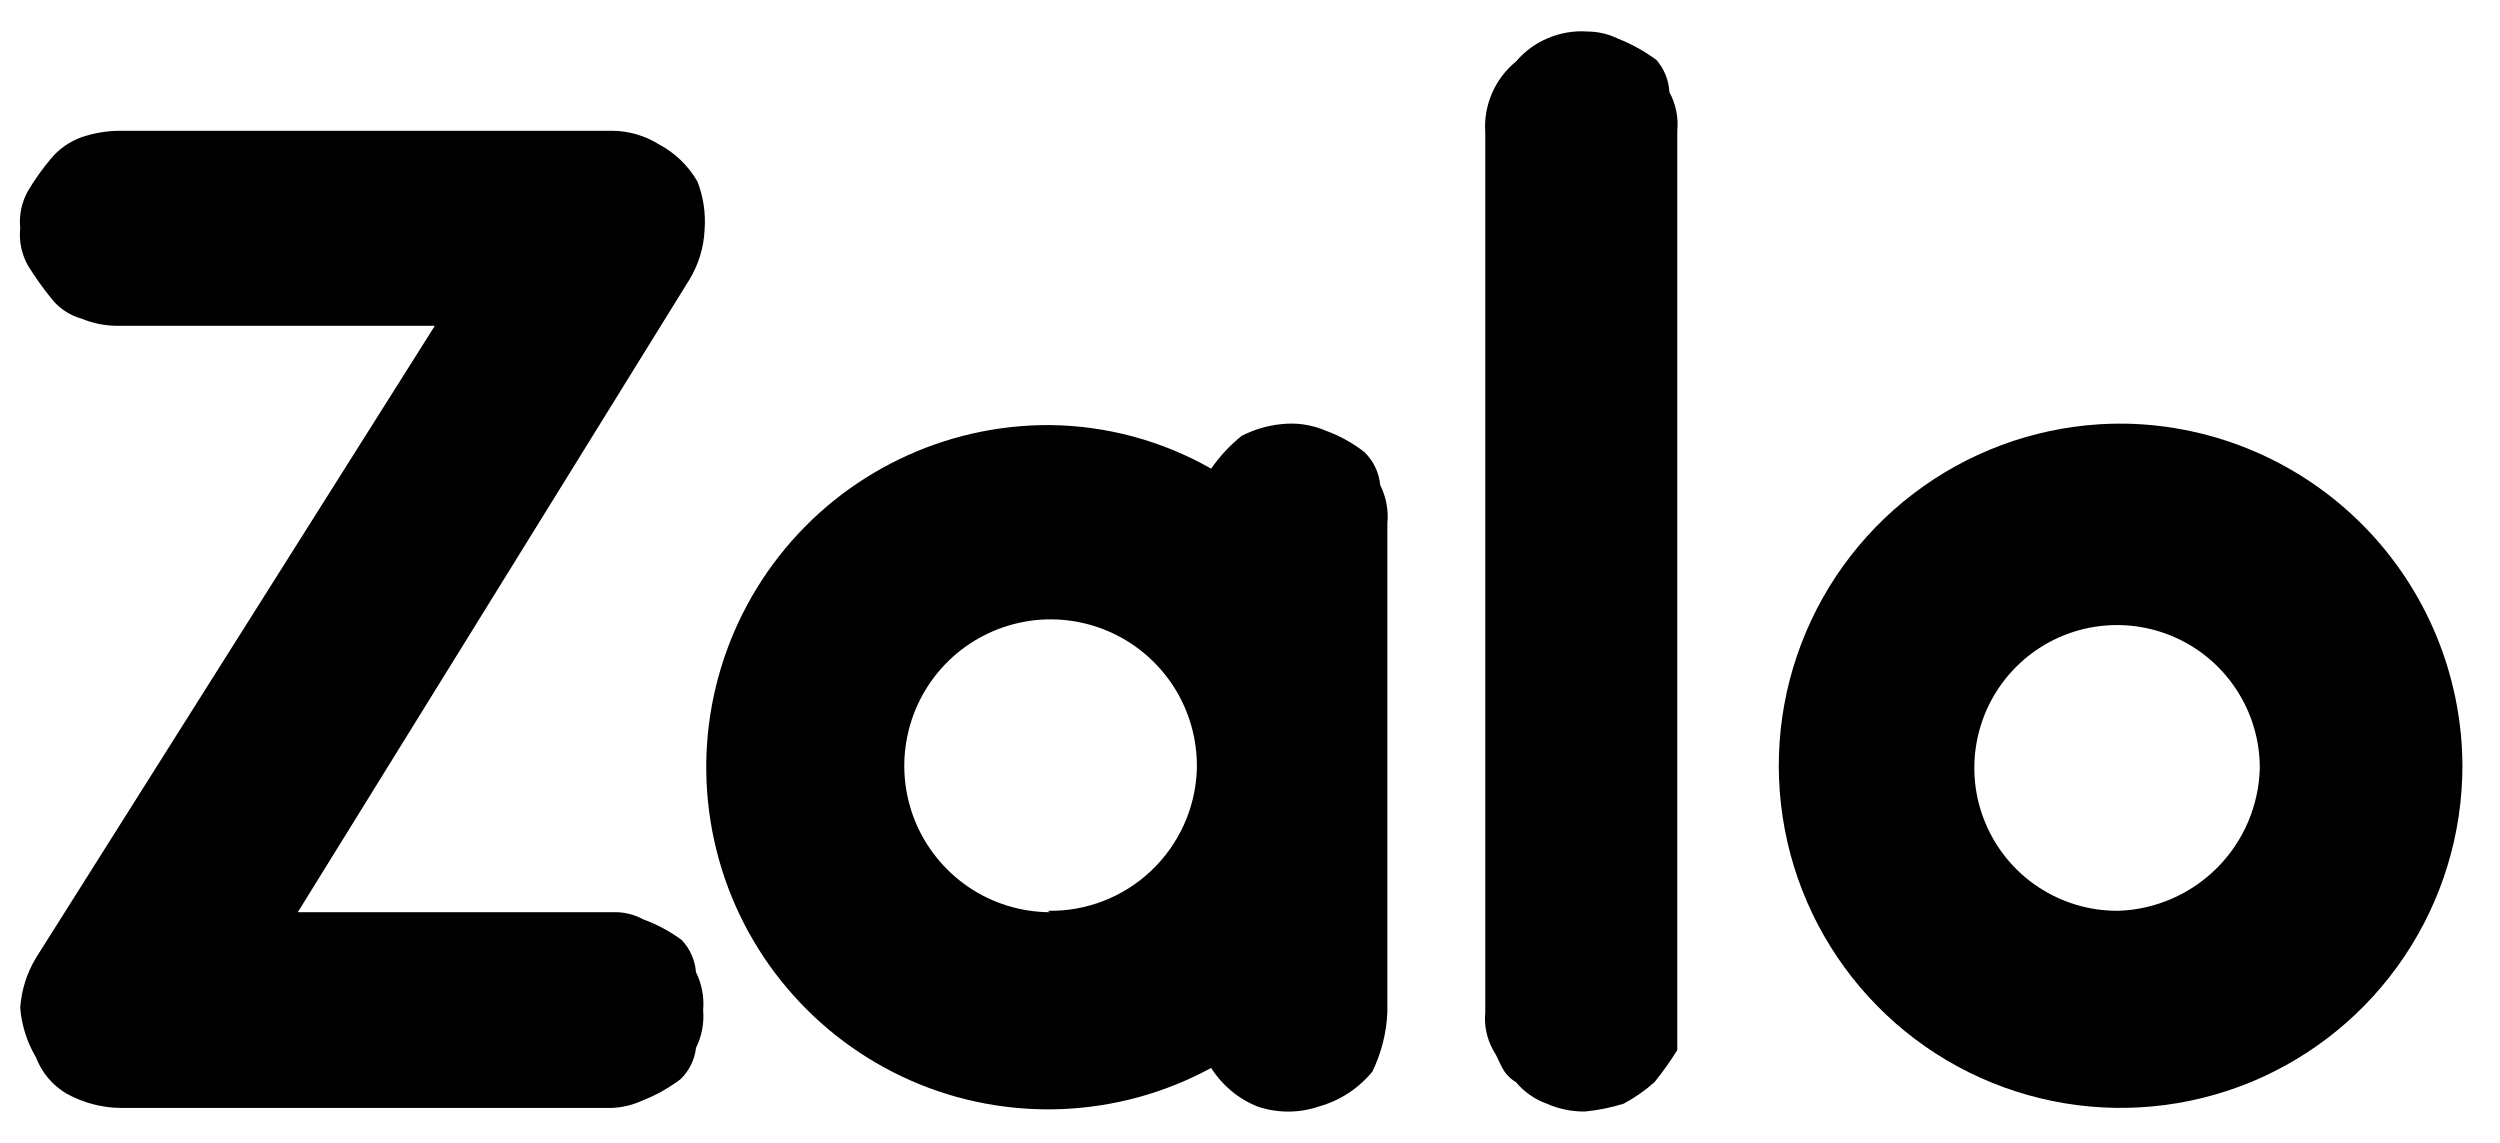
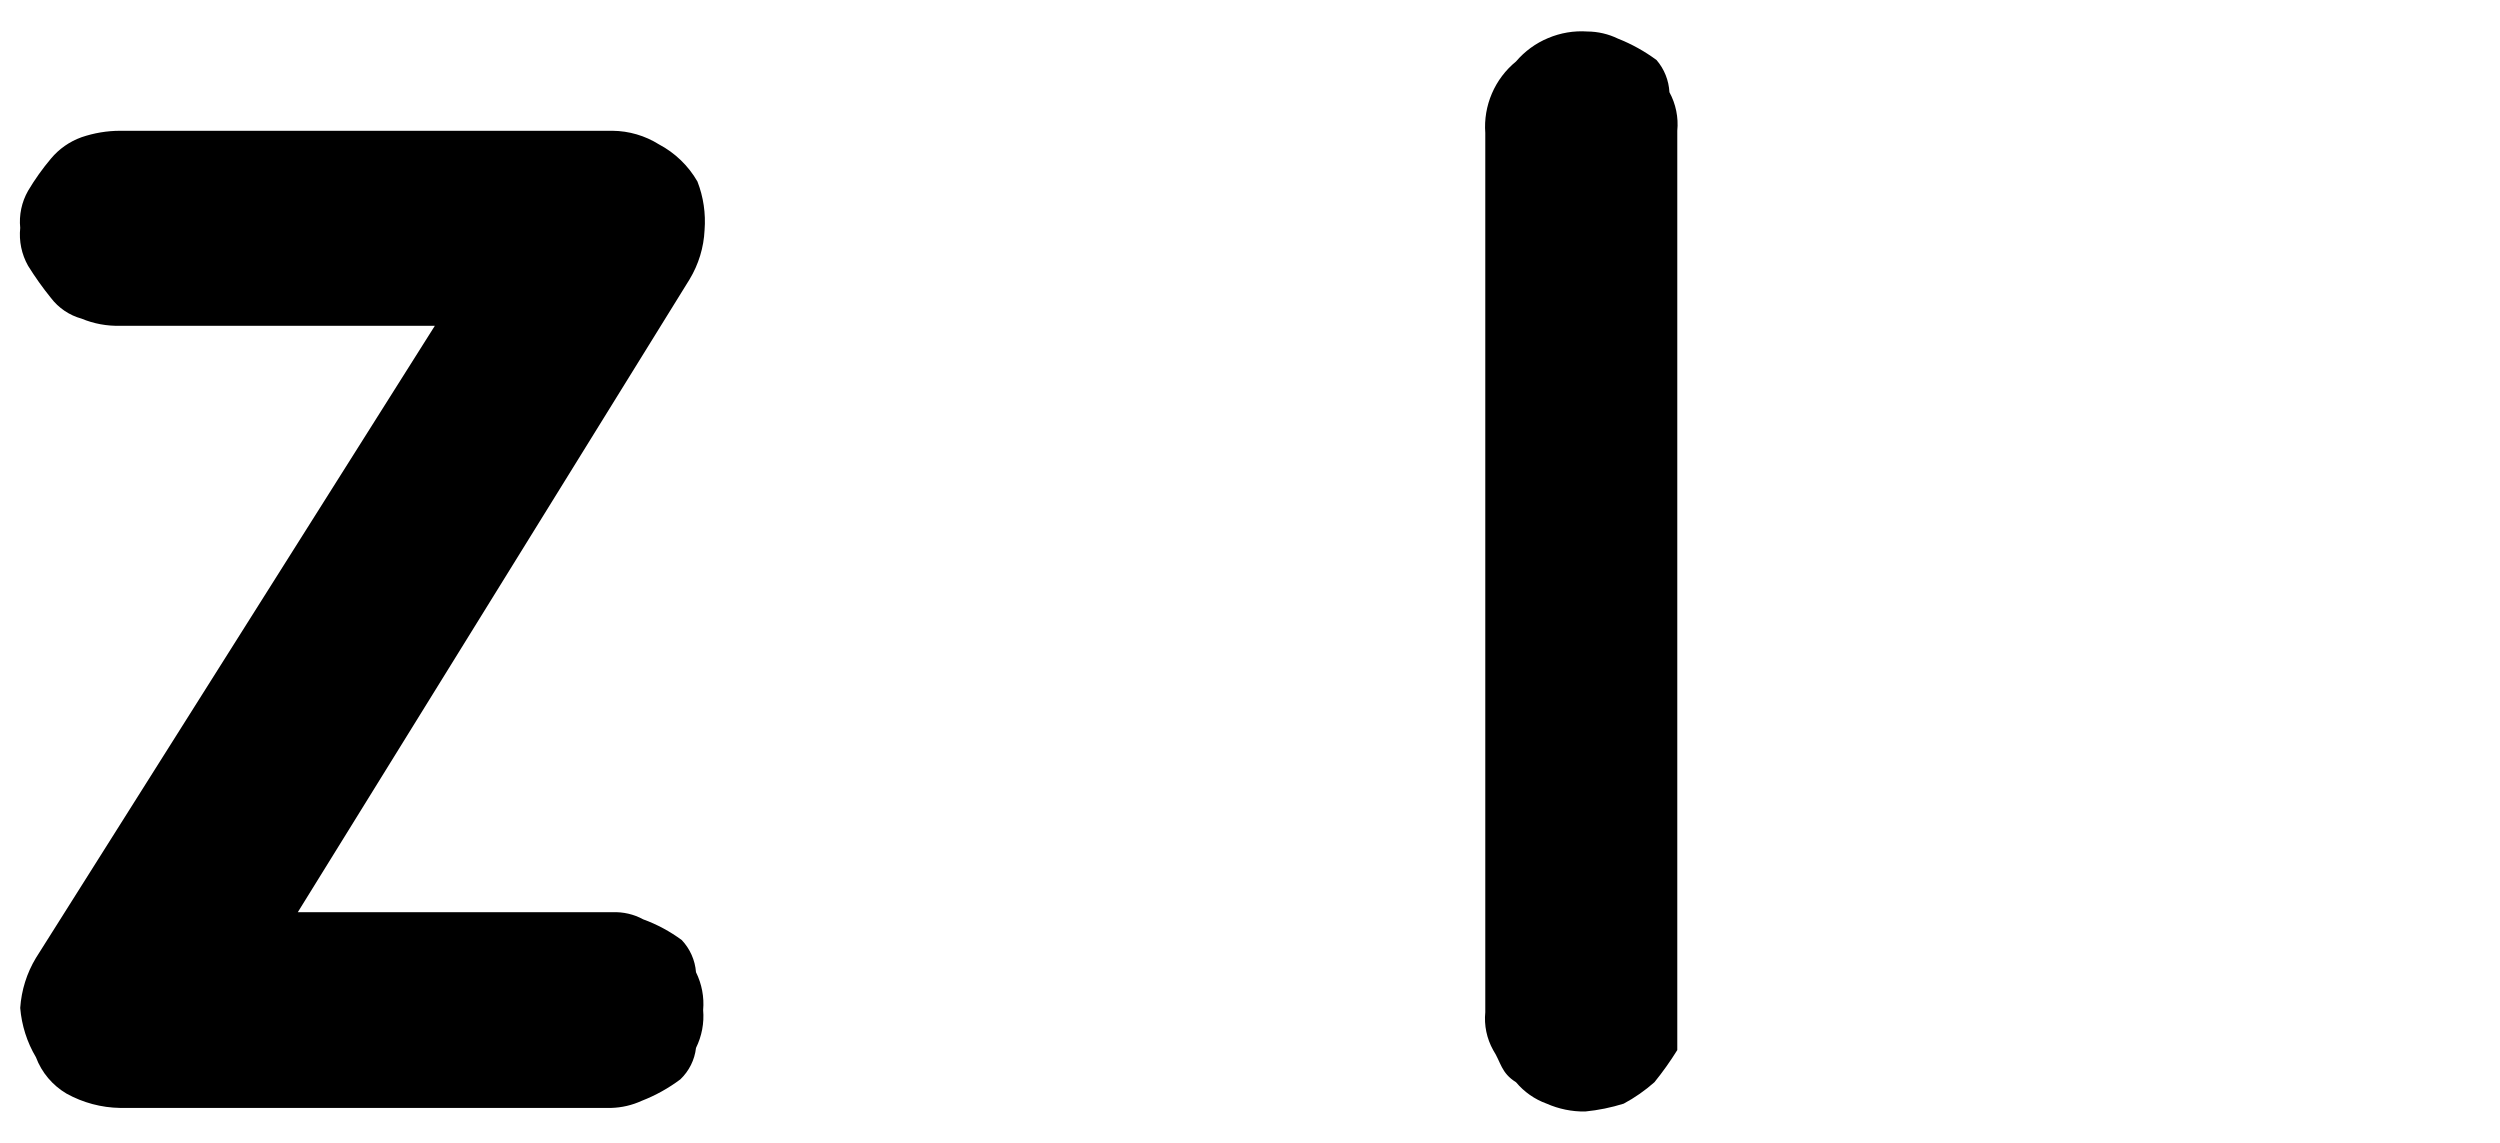
<svg xmlns="http://www.w3.org/2000/svg" width="35" height="16" viewBox="0 0 35 16" fill="none">
  <path d="M23.192 0.841C23.026 0.718 22.844 0.617 22.652 0.541C22.518 0.476 22.372 0.442 22.223 0.441C22.035 0.428 21.847 0.46 21.674 0.533C21.5 0.605 21.346 0.718 21.224 0.861C21.077 0.981 20.962 1.134 20.887 1.308C20.812 1.482 20.78 1.672 20.794 1.861V14.171C20.776 14.355 20.814 14.539 20.904 14.701C21.014 14.871 21.014 15.021 21.224 15.151C21.338 15.287 21.486 15.391 21.653 15.451C21.823 15.526 22.007 15.564 22.193 15.561C22.376 15.543 22.557 15.506 22.732 15.451C22.887 15.368 23.031 15.267 23.162 15.151C23.278 15.008 23.385 14.857 23.482 14.701V1.831C23.5 1.644 23.462 1.456 23.372 1.291C23.363 1.125 23.3 0.967 23.192 0.841Z" fill="black" />
  <path d="M9.545 13.161C9.379 13.039 9.198 12.941 9.005 12.871C8.873 12.799 8.725 12.765 8.575 12.771H4.169L9.654 3.911C9.78 3.702 9.853 3.465 9.864 3.221C9.882 2.989 9.848 2.757 9.764 2.541C9.637 2.32 9.45 2.14 9.225 2.021C9.03 1.899 8.805 1.833 8.575 1.831H1.682C1.498 1.831 1.316 1.862 1.142 1.921C0.975 1.981 0.827 2.084 0.713 2.221C0.594 2.362 0.487 2.513 0.393 2.671C0.303 2.829 0.265 3.01 0.283 3.191C0.264 3.374 0.302 3.56 0.393 3.721C0.49 3.877 0.597 4.028 0.713 4.171C0.82 4.312 0.971 4.414 1.142 4.461C1.313 4.532 1.497 4.566 1.682 4.561H6.088L0.503 13.411C0.375 13.623 0.3 13.863 0.283 14.111C0.303 14.354 0.378 14.591 0.503 14.801C0.583 15.015 0.735 15.195 0.932 15.311C1.162 15.438 1.419 15.507 1.682 15.511H8.555C8.704 15.507 8.85 15.473 8.985 15.411C9.178 15.336 9.359 15.235 9.525 15.111C9.647 14.994 9.725 14.839 9.744 14.671C9.825 14.507 9.86 14.323 9.844 14.141C9.86 13.958 9.825 13.775 9.744 13.611C9.731 13.442 9.66 13.284 9.545 13.161Z" fill="black" />
-   <path d="M19.104 6.331C18.941 6.203 18.759 6.102 18.564 6.031C18.397 5.959 18.216 5.924 18.035 5.931C17.808 5.94 17.587 5.998 17.385 6.101C17.22 6.233 17.076 6.388 16.956 6.561C16.267 6.169 15.49 5.959 14.698 5.951C13.968 5.947 13.247 6.111 12.59 6.429C11.933 6.747 11.357 7.211 10.907 7.786C10.457 8.36 10.144 9.031 9.992 9.745C9.84 10.46 9.854 11.199 10.032 11.908C10.209 12.616 10.546 13.274 11.018 13.832C11.489 14.39 12.081 14.833 12.749 15.127C13.417 15.421 14.143 15.557 14.873 15.527C15.602 15.496 16.314 15.3 16.956 14.951C17.11 15.195 17.337 15.384 17.605 15.491C17.884 15.586 18.186 15.586 18.464 15.491C18.759 15.409 19.02 15.238 19.214 15.001C19.339 14.742 19.411 14.459 19.423 14.171V7.331C19.441 7.145 19.407 6.958 19.323 6.791C19.307 6.617 19.229 6.454 19.104 6.331ZM14.698 12.771C14.291 12.769 13.894 12.646 13.557 12.417C13.221 12.188 12.96 11.864 12.808 11.487C12.656 11.109 12.62 10.695 12.705 10.296C12.789 9.898 12.99 9.534 13.282 9.25C13.573 8.967 13.943 8.777 14.343 8.704C14.744 8.631 15.156 8.68 15.529 8.843C15.902 9.006 16.217 9.277 16.436 9.62C16.654 9.963 16.766 10.364 16.756 10.771C16.738 11.31 16.508 11.819 16.117 12.19C15.727 12.56 15.206 12.762 14.668 12.751L14.698 12.771Z" fill="black" />
-   <path d="M29.749 5.931C28.8 5.919 27.869 6.19 27.074 6.709C26.279 7.228 25.656 7.972 25.285 8.846C24.913 9.72 24.81 10.685 24.988 11.618C25.166 12.551 25.617 13.41 26.284 14.086C26.95 14.762 27.803 15.224 28.733 15.414C29.663 15.604 30.628 15.512 31.506 15.152C32.384 14.791 33.135 14.177 33.663 13.388C34.192 12.599 34.474 11.671 34.474 10.721C34.469 9.462 33.972 8.256 33.088 7.36C32.205 6.465 31.006 5.952 29.749 5.931ZM29.639 12.751C29.244 12.751 28.857 12.633 28.529 12.414C28.2 12.194 27.944 11.882 27.793 11.516C27.641 11.151 27.602 10.748 27.679 10.361C27.756 9.973 27.946 9.616 28.226 9.336C28.505 9.057 28.861 8.866 29.249 8.789C29.637 8.712 30.038 8.752 30.403 8.903C30.769 9.054 31.081 9.311 31.3 9.64C31.52 9.968 31.637 10.355 31.637 10.751C31.625 11.274 31.413 11.772 31.045 12.144C30.677 12.516 30.181 12.733 29.659 12.751H29.639Z" fill="black" />
</svg>